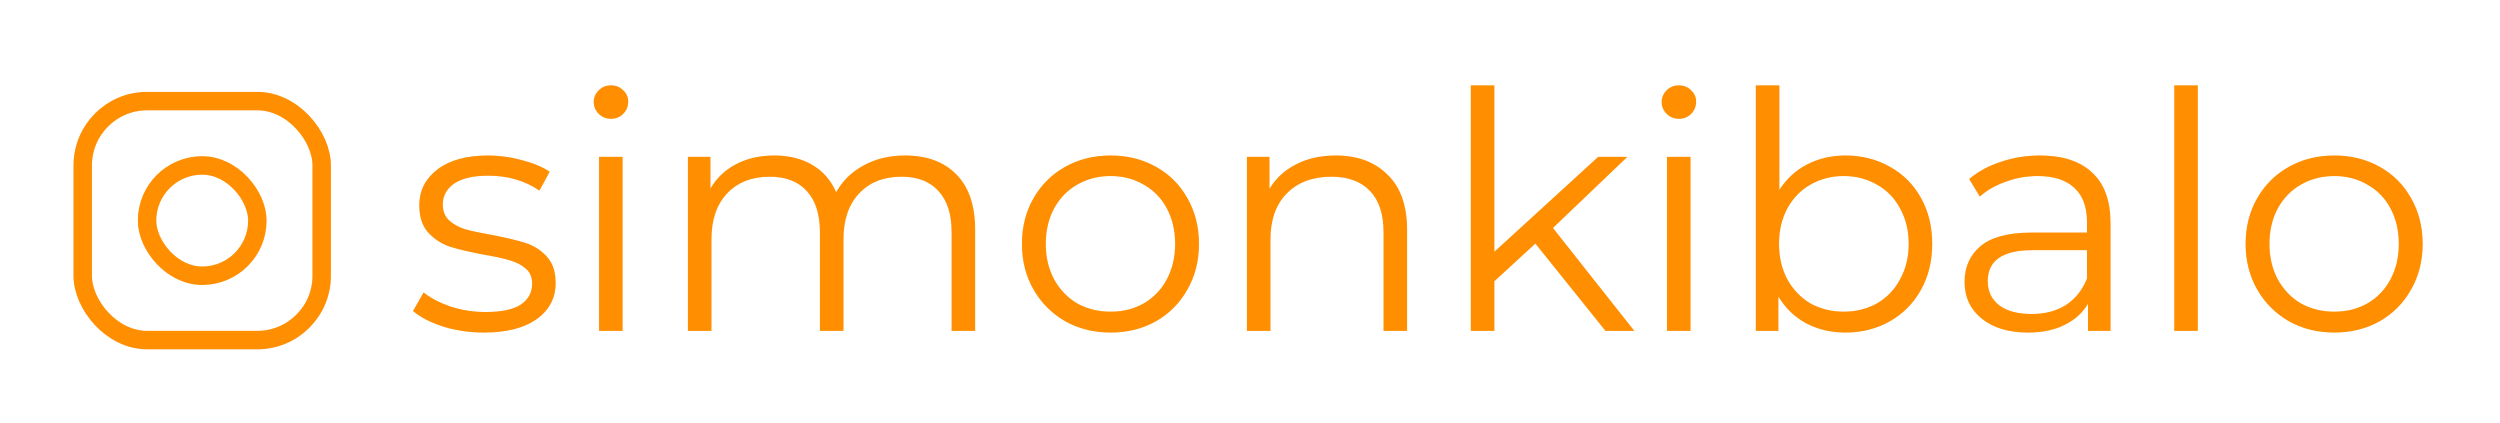
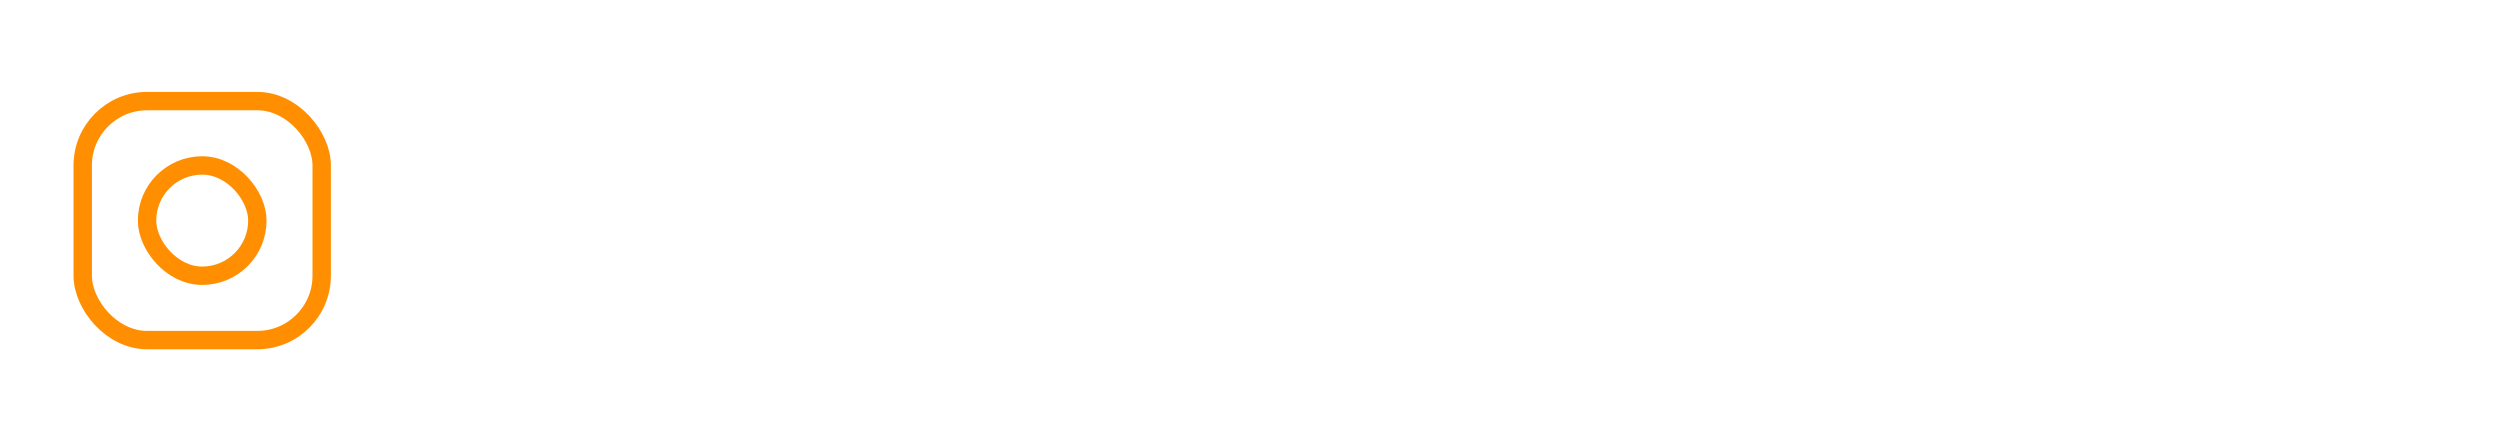
<svg xmlns="http://www.w3.org/2000/svg" width="136" height="23" viewBox="0 0 136 23" fill="none">
  <g filter="url(#filter0_f_666_37)">
-     <path d="M26.32 18.09C25.552 18.09 24.814 17.982 24.106 17.766C23.41 17.538 22.864 17.256 22.468 16.92L23.044 15.912C23.44 16.224 23.938 16.482 24.538 16.686C25.138 16.878 25.762 16.974 26.41 16.974C27.274 16.974 27.91 16.842 28.318 16.578C28.738 16.302 28.948 15.918 28.948 15.426C28.948 15.078 28.834 14.808 28.606 14.616C28.378 14.412 28.09 14.262 27.742 14.166C27.394 14.058 26.932 13.956 26.356 13.86C25.588 13.716 24.97 13.572 24.502 13.428C24.034 13.272 23.632 13.014 23.296 12.654C22.972 12.294 22.81 11.796 22.81 11.16C22.81 10.368 23.14 9.72 23.8 9.216C24.46 8.712 25.378 8.46 26.554 8.46C27.166 8.46 27.778 8.544 28.39 8.712C29.002 8.868 29.506 9.078 29.902 9.342L29.344 10.368C28.564 9.828 27.634 9.558 26.554 9.558C25.738 9.558 25.12 9.702 24.7 9.99C24.292 10.278 24.088 10.656 24.088 11.124C24.088 11.484 24.202 11.772 24.43 11.988C24.67 12.204 24.964 12.366 25.312 12.474C25.66 12.57 26.14 12.672 26.752 12.78C27.508 12.924 28.114 13.068 28.57 13.212C29.026 13.356 29.416 13.602 29.74 13.95C30.064 14.298 30.226 14.778 30.226 15.39C30.226 16.218 29.878 16.878 29.182 17.37C28.498 17.85 27.544 18.09 26.32 18.09ZM32.589 8.532H33.867V18H32.589V8.532ZM33.237 6.462C32.973 6.462 32.751 6.372 32.571 6.192C32.391 6.012 32.301 5.796 32.301 5.544C32.301 5.304 32.391 5.094 32.571 4.914C32.751 4.734 32.973 4.644 33.237 4.644C33.501 4.644 33.723 4.734 33.903 4.914C34.083 5.082 34.173 5.286 34.173 5.526C34.173 5.79 34.083 6.012 33.903 6.192C33.723 6.372 33.501 6.462 33.237 6.462ZM49.231 8.46C50.419 8.46 51.349 8.802 52.021 9.486C52.705 10.17 53.047 11.178 53.047 12.51V18H51.769V12.636C51.769 11.652 51.529 10.902 51.049 10.386C50.581 9.87 49.915 9.612 49.051 9.612C48.067 9.612 47.293 9.918 46.729 10.53C46.165 11.13 45.883 11.964 45.883 13.032V18H44.605V12.636C44.605 11.652 44.365 10.902 43.885 10.386C43.417 9.87 42.745 9.612 41.869 9.612C40.897 9.612 40.123 9.918 39.547 10.53C38.983 11.13 38.701 11.964 38.701 13.032V18H37.423V8.532H38.647V10.26C38.983 9.684 39.451 9.24 40.051 8.928C40.651 8.616 41.341 8.46 42.121 8.46C42.913 8.46 43.597 8.628 44.173 8.964C44.761 9.3 45.199 9.798 45.487 10.458C45.835 9.834 46.333 9.348 46.981 9C47.641 8.64 48.391 8.46 49.231 8.46ZM60.418 18.09C59.506 18.09 58.684 17.886 57.952 17.478C57.22 17.058 56.644 16.482 56.224 15.75C55.804 15.018 55.594 14.19 55.594 13.266C55.594 12.342 55.804 11.514 56.224 10.782C56.644 10.05 57.22 9.48 57.952 9.072C58.684 8.664 59.506 8.46 60.418 8.46C61.33 8.46 62.152 8.664 62.884 9.072C63.616 9.48 64.186 10.05 64.594 10.782C65.014 11.514 65.224 12.342 65.224 13.266C65.224 14.19 65.014 15.018 64.594 15.75C64.186 16.482 63.616 17.058 62.884 17.478C62.152 17.886 61.33 18.09 60.418 18.09ZM60.418 16.956C61.09 16.956 61.69 16.806 62.218 16.506C62.758 16.194 63.178 15.756 63.478 15.192C63.778 14.628 63.928 13.986 63.928 13.266C63.928 12.546 63.778 11.904 63.478 11.34C63.178 10.776 62.758 10.344 62.218 10.044C61.69 9.732 61.09 9.576 60.418 9.576C59.746 9.576 59.14 9.732 58.6 10.044C58.072 10.344 57.652 10.776 57.34 11.34C57.04 11.904 56.89 12.546 56.89 13.266C56.89 13.986 57.04 14.628 57.34 15.192C57.652 15.756 58.072 16.194 58.6 16.506C59.14 16.806 59.746 16.956 60.418 16.956ZM72.657 8.46C73.845 8.46 74.787 8.808 75.483 9.504C76.191 10.188 76.545 11.19 76.545 12.51V18H75.267V12.636C75.267 11.652 75.021 10.902 74.529 10.386C74.037 9.87 73.335 9.612 72.423 9.612C71.403 9.612 70.593 9.918 69.993 10.53C69.405 11.13 69.111 11.964 69.111 13.032V18H67.833V8.532H69.057V10.278C69.405 9.702 69.885 9.258 70.497 8.946C71.121 8.622 71.841 8.46 72.657 8.46ZM83.524 13.248L81.292 15.3V18H80.014V4.644H81.292V13.698L86.944 8.532H88.528L84.478 12.402L88.906 18H87.34L83.524 13.248ZM90.684 8.532H91.962V18H90.684V8.532ZM91.332 6.462C91.068 6.462 90.846 6.372 90.666 6.192C90.486 6.012 90.396 5.796 90.396 5.544C90.396 5.304 90.486 5.094 90.666 4.914C90.846 4.734 91.068 4.644 91.332 4.644C91.596 4.644 91.818 4.734 91.998 4.914C92.178 5.082 92.268 5.286 92.268 5.526C92.268 5.79 92.178 6.012 91.998 6.192C91.818 6.372 91.596 6.462 91.332 6.462ZM100.396 8.46C101.284 8.46 102.088 8.664 102.808 9.072C103.528 9.468 104.092 10.032 104.5 10.764C104.908 11.496 105.112 12.33 105.112 13.266C105.112 14.202 104.908 15.036 104.5 15.768C104.092 16.5 103.528 17.07 102.808 17.478C102.088 17.886 101.284 18.09 100.396 18.09C99.604 18.09 98.89 17.922 98.254 17.586C97.63 17.25 97.126 16.764 96.742 16.128V18H95.518V4.644H96.796V10.332C97.192 9.72 97.696 9.258 98.308 8.946C98.932 8.622 99.628 8.46 100.396 8.46ZM100.306 16.956C100.966 16.956 101.566 16.806 102.106 16.506C102.646 16.194 103.066 15.756 103.366 15.192C103.678 14.628 103.834 13.986 103.834 13.266C103.834 12.546 103.678 11.904 103.366 11.34C103.066 10.776 102.646 10.344 102.106 10.044C101.566 9.732 100.966 9.576 100.306 9.576C99.634 9.576 99.028 9.732 98.488 10.044C97.96 10.344 97.54 10.776 97.228 11.34C96.928 11.904 96.778 12.546 96.778 13.266C96.778 13.986 96.928 14.628 97.228 15.192C97.54 15.756 97.96 16.194 98.488 16.506C99.028 16.806 99.634 16.956 100.306 16.956ZM110.977 8.46C112.213 8.46 113.161 8.772 113.821 9.396C114.481 10.008 114.811 10.92 114.811 12.132V18H113.587V16.524C113.299 17.016 112.873 17.4 112.309 17.676C111.757 17.952 111.097 18.09 110.329 18.09C109.273 18.09 108.433 17.838 107.809 17.334C107.185 16.83 106.873 16.164 106.873 15.336C106.873 14.532 107.161 13.884 107.737 13.392C108.325 12.9 109.255 12.654 110.527 12.654H113.533V12.078C113.533 11.262 113.305 10.644 112.849 10.224C112.393 9.792 111.727 9.576 110.851 9.576C110.251 9.576 109.675 9.678 109.123 9.882C108.571 10.074 108.097 10.344 107.701 10.692L107.125 9.738C107.605 9.33 108.181 9.018 108.853 8.802C109.525 8.574 110.233 8.46 110.977 8.46ZM110.527 17.082C111.247 17.082 111.865 16.92 112.381 16.596C112.897 16.26 113.281 15.78 113.533 15.156V13.608H110.563C108.943 13.608 108.133 14.172 108.133 15.3C108.133 15.852 108.343 16.29 108.763 16.614C109.183 16.926 109.771 17.082 110.527 17.082ZM118.282 4.644H119.56V18H118.282V4.644ZM126.986 18.09C126.074 18.09 125.252 17.886 124.52 17.478C123.788 17.058 123.212 16.482 122.792 15.75C122.372 15.018 122.162 14.19 122.162 13.266C122.162 12.342 122.372 11.514 122.792 10.782C123.212 10.05 123.788 9.48 124.52 9.072C125.252 8.664 126.074 8.46 126.986 8.46C127.898 8.46 128.72 8.664 129.452 9.072C130.184 9.48 130.754 10.05 131.162 10.782C131.582 11.514 131.792 12.342 131.792 13.266C131.792 14.19 131.582 15.018 131.162 15.75C130.754 16.482 130.184 17.058 129.452 17.478C128.72 17.886 127.898 18.09 126.986 18.09ZM126.986 16.956C127.658 16.956 128.258 16.806 128.786 16.506C129.326 16.194 129.746 15.756 130.046 15.192C130.346 14.628 130.496 13.986 130.496 13.266C130.496 12.546 130.346 11.904 130.046 11.34C129.746 10.776 129.326 10.344 128.786 10.044C128.258 9.732 127.658 9.576 126.986 9.576C126.314 9.576 125.708 9.732 125.168 10.044C124.64 10.344 124.22 10.776 123.908 11.34C123.608 11.904 123.458 12.546 123.458 13.266C123.458 13.986 123.608 14.628 123.908 15.192C124.22 15.756 124.64 16.194 125.168 16.506C125.708 16.806 126.314 16.956 126.986 16.956Z" fill="#FF8E01" fill-opacity="0.3" />
-   </g>
-   <path d="M26.32 18.09C25.552 18.09 24.814 17.982 24.106 17.766C23.41 17.538 22.864 17.256 22.468 16.92L23.044 15.912C23.44 16.224 23.938 16.482 24.538 16.686C25.138 16.878 25.762 16.974 26.41 16.974C27.274 16.974 27.91 16.842 28.318 16.578C28.738 16.302 28.948 15.918 28.948 15.426C28.948 15.078 28.834 14.808 28.606 14.616C28.378 14.412 28.09 14.262 27.742 14.166C27.394 14.058 26.932 13.956 26.356 13.86C25.588 13.716 24.97 13.572 24.502 13.428C24.034 13.272 23.632 13.014 23.296 12.654C22.972 12.294 22.81 11.796 22.81 11.16C22.81 10.368 23.14 9.72 23.8 9.216C24.46 8.712 25.378 8.46 26.554 8.46C27.166 8.46 27.778 8.544 28.39 8.712C29.002 8.868 29.506 9.078 29.902 9.342L29.344 10.368C28.564 9.828 27.634 9.558 26.554 9.558C25.738 9.558 25.12 9.702 24.7 9.99C24.292 10.278 24.088 10.656 24.088 11.124C24.088 11.484 24.202 11.772 24.43 11.988C24.67 12.204 24.964 12.366 25.312 12.474C25.66 12.57 26.14 12.672 26.752 12.78C27.508 12.924 28.114 13.068 28.57 13.212C29.026 13.356 29.416 13.602 29.74 13.95C30.064 14.298 30.226 14.778 30.226 15.39C30.226 16.218 29.878 16.878 29.182 17.37C28.498 17.85 27.544 18.09 26.32 18.09ZM32.589 8.532H33.867V18H32.589V8.532ZM33.237 6.462C32.973 6.462 32.751 6.372 32.571 6.192C32.391 6.012 32.301 5.796 32.301 5.544C32.301 5.304 32.391 5.094 32.571 4.914C32.751 4.734 32.973 4.644 33.237 4.644C33.501 4.644 33.723 4.734 33.903 4.914C34.083 5.082 34.173 5.286 34.173 5.526C34.173 5.79 34.083 6.012 33.903 6.192C33.723 6.372 33.501 6.462 33.237 6.462ZM49.231 8.46C50.419 8.46 51.349 8.802 52.021 9.486C52.705 10.17 53.047 11.178 53.047 12.51V18H51.769V12.636C51.769 11.652 51.529 10.902 51.049 10.386C50.581 9.87 49.915 9.612 49.051 9.612C48.067 9.612 47.293 9.918 46.729 10.53C46.165 11.13 45.883 11.964 45.883 13.032V18H44.605V12.636C44.605 11.652 44.365 10.902 43.885 10.386C43.417 9.87 42.745 9.612 41.869 9.612C40.897 9.612 40.123 9.918 39.547 10.53C38.983 11.13 38.701 11.964 38.701 13.032V18H37.423V8.532H38.647V10.26C38.983 9.684 39.451 9.24 40.051 8.928C40.651 8.616 41.341 8.46 42.121 8.46C42.913 8.46 43.597 8.628 44.173 8.964C44.761 9.3 45.199 9.798 45.487 10.458C45.835 9.834 46.333 9.348 46.981 9C47.641 8.64 48.391 8.46 49.231 8.46ZM60.418 18.09C59.506 18.09 58.684 17.886 57.952 17.478C57.22 17.058 56.644 16.482 56.224 15.75C55.804 15.018 55.594 14.19 55.594 13.266C55.594 12.342 55.804 11.514 56.224 10.782C56.644 10.05 57.22 9.48 57.952 9.072C58.684 8.664 59.506 8.46 60.418 8.46C61.33 8.46 62.152 8.664 62.884 9.072C63.616 9.48 64.186 10.05 64.594 10.782C65.014 11.514 65.224 12.342 65.224 13.266C65.224 14.19 65.014 15.018 64.594 15.75C64.186 16.482 63.616 17.058 62.884 17.478C62.152 17.886 61.33 18.09 60.418 18.09ZM60.418 16.956C61.09 16.956 61.69 16.806 62.218 16.506C62.758 16.194 63.178 15.756 63.478 15.192C63.778 14.628 63.928 13.986 63.928 13.266C63.928 12.546 63.778 11.904 63.478 11.34C63.178 10.776 62.758 10.344 62.218 10.044C61.69 9.732 61.09 9.576 60.418 9.576C59.746 9.576 59.14 9.732 58.6 10.044C58.072 10.344 57.652 10.776 57.34 11.34C57.04 11.904 56.89 12.546 56.89 13.266C56.89 13.986 57.04 14.628 57.34 15.192C57.652 15.756 58.072 16.194 58.6 16.506C59.14 16.806 59.746 16.956 60.418 16.956ZM72.657 8.46C73.845 8.46 74.787 8.808 75.483 9.504C76.191 10.188 76.545 11.19 76.545 12.51V18H75.267V12.636C75.267 11.652 75.021 10.902 74.529 10.386C74.037 9.87 73.335 9.612 72.423 9.612C71.403 9.612 70.593 9.918 69.993 10.53C69.405 11.13 69.111 11.964 69.111 13.032V18H67.833V8.532H69.057V10.278C69.405 9.702 69.885 9.258 70.497 8.946C71.121 8.622 71.841 8.46 72.657 8.46ZM83.524 13.248L81.292 15.3V18H80.014V4.644H81.292V13.698L86.944 8.532H88.528L84.478 12.402L88.906 18H87.34L83.524 13.248ZM90.684 8.532H91.962V18H90.684V8.532ZM91.332 6.462C91.068 6.462 90.846 6.372 90.666 6.192C90.486 6.012 90.396 5.796 90.396 5.544C90.396 5.304 90.486 5.094 90.666 4.914C90.846 4.734 91.068 4.644 91.332 4.644C91.596 4.644 91.818 4.734 91.998 4.914C92.178 5.082 92.268 5.286 92.268 5.526C92.268 5.79 92.178 6.012 91.998 6.192C91.818 6.372 91.596 6.462 91.332 6.462ZM100.396 8.46C101.284 8.46 102.088 8.664 102.808 9.072C103.528 9.468 104.092 10.032 104.5 10.764C104.908 11.496 105.112 12.33 105.112 13.266C105.112 14.202 104.908 15.036 104.5 15.768C104.092 16.5 103.528 17.07 102.808 17.478C102.088 17.886 101.284 18.09 100.396 18.09C99.604 18.09 98.89 17.922 98.254 17.586C97.63 17.25 97.126 16.764 96.742 16.128V18H95.518V4.644H96.796V10.332C97.192 9.72 97.696 9.258 98.308 8.946C98.932 8.622 99.628 8.46 100.396 8.46ZM100.306 16.956C100.966 16.956 101.566 16.806 102.106 16.506C102.646 16.194 103.066 15.756 103.366 15.192C103.678 14.628 103.834 13.986 103.834 13.266C103.834 12.546 103.678 11.904 103.366 11.34C103.066 10.776 102.646 10.344 102.106 10.044C101.566 9.732 100.966 9.576 100.306 9.576C99.634 9.576 99.028 9.732 98.488 10.044C97.96 10.344 97.54 10.776 97.228 11.34C96.928 11.904 96.778 12.546 96.778 13.266C96.778 13.986 96.928 14.628 97.228 15.192C97.54 15.756 97.96 16.194 98.488 16.506C99.028 16.806 99.634 16.956 100.306 16.956ZM110.977 8.46C112.213 8.46 113.161 8.772 113.821 9.396C114.481 10.008 114.811 10.92 114.811 12.132V18H113.587V16.524C113.299 17.016 112.873 17.4 112.309 17.676C111.757 17.952 111.097 18.09 110.329 18.09C109.273 18.09 108.433 17.838 107.809 17.334C107.185 16.83 106.873 16.164 106.873 15.336C106.873 14.532 107.161 13.884 107.737 13.392C108.325 12.9 109.255 12.654 110.527 12.654H113.533V12.078C113.533 11.262 113.305 10.644 112.849 10.224C112.393 9.792 111.727 9.576 110.851 9.576C110.251 9.576 109.675 9.678 109.123 9.882C108.571 10.074 108.097 10.344 107.701 10.692L107.125 9.738C107.605 9.33 108.181 9.018 108.853 8.802C109.525 8.574 110.233 8.46 110.977 8.46ZM110.527 17.082C111.247 17.082 111.865 16.92 112.381 16.596C112.897 16.26 113.281 15.78 113.533 15.156V13.608H110.563C108.943 13.608 108.133 14.172 108.133 15.3C108.133 15.852 108.343 16.29 108.763 16.614C109.183 16.926 109.771 17.082 110.527 17.082ZM118.282 4.644H119.56V18H118.282V4.644ZM126.986 18.09C126.074 18.09 125.252 17.886 124.52 17.478C123.788 17.058 123.212 16.482 122.792 15.75C122.372 15.018 122.162 14.19 122.162 13.266C122.162 12.342 122.372 11.514 122.792 10.782C123.212 10.05 123.788 9.48 124.52 9.072C125.252 8.664 126.074 8.46 126.986 8.46C127.898 8.46 128.72 8.664 129.452 9.072C130.184 9.48 130.754 10.05 131.162 10.782C131.582 11.514 131.792 12.342 131.792 13.266C131.792 14.19 131.582 15.018 131.162 15.75C130.754 16.482 130.184 17.058 129.452 17.478C128.72 17.886 127.898 18.09 126.986 18.09ZM126.986 16.956C127.658 16.956 128.258 16.806 128.786 16.506C129.326 16.194 129.746 15.756 130.046 15.192C130.346 14.628 130.496 13.986 130.496 13.266C130.496 12.546 130.346 11.904 130.046 11.34C129.746 10.776 129.326 10.344 128.786 10.044C128.258 9.732 127.658 9.576 126.986 9.576C126.314 9.576 125.708 9.732 125.168 10.044C124.64 10.344 124.22 10.776 123.908 11.34C123.608 11.904 123.458 12.546 123.458 13.266C123.458 13.986 123.608 14.628 123.908 15.192C124.22 15.756 124.64 16.194 125.168 16.506C125.708 16.806 126.314 16.956 126.986 16.956Z" fill="#FF8E01" />
+     </g>
  <g filter="url(#filter1_f_666_37)">
-     <rect x="4.5" y="5.5" width="13" height="13" rx="3.5" stroke="#FF8E01" stroke-opacity="0.3" />
-     <rect x="8" y="9" width="6" height="6" rx="3" stroke="#FF8E01" stroke-opacity="0.3" />
-   </g>
+     </g>
  <rect x="4.5" y="5.5" width="13" height="13" rx="3.5" stroke="#FF8E01" />
  <rect x="8" y="9" width="6" height="6" rx="3" stroke="#FF8E01" />
  <defs>
    <filter id="filter0_f_666_37" x="18.468" y="0.644" width="117.324" height="21.446" filterUnits="userSpaceOnUse" color-interpolation-filters="sRGB">
      <feFlood flood-opacity="0" result="BackgroundImageFix" />
      <feBlend mode="normal" in="SourceGraphic" in2="BackgroundImageFix" result="shape" />
      <feGaussianBlur stdDeviation="2" result="effect1_foregroundBlur_666_37" />
    </filter>
    <filter id="filter1_f_666_37" x="0" y="1" width="22" height="22" filterUnits="userSpaceOnUse" color-interpolation-filters="sRGB">
      <feFlood flood-opacity="0" result="BackgroundImageFix" />
      <feBlend mode="normal" in="SourceGraphic" in2="BackgroundImageFix" result="shape" />
      <feGaussianBlur stdDeviation="2" result="effect1_foregroundBlur_666_37" />
    </filter>
  </defs>
</svg>